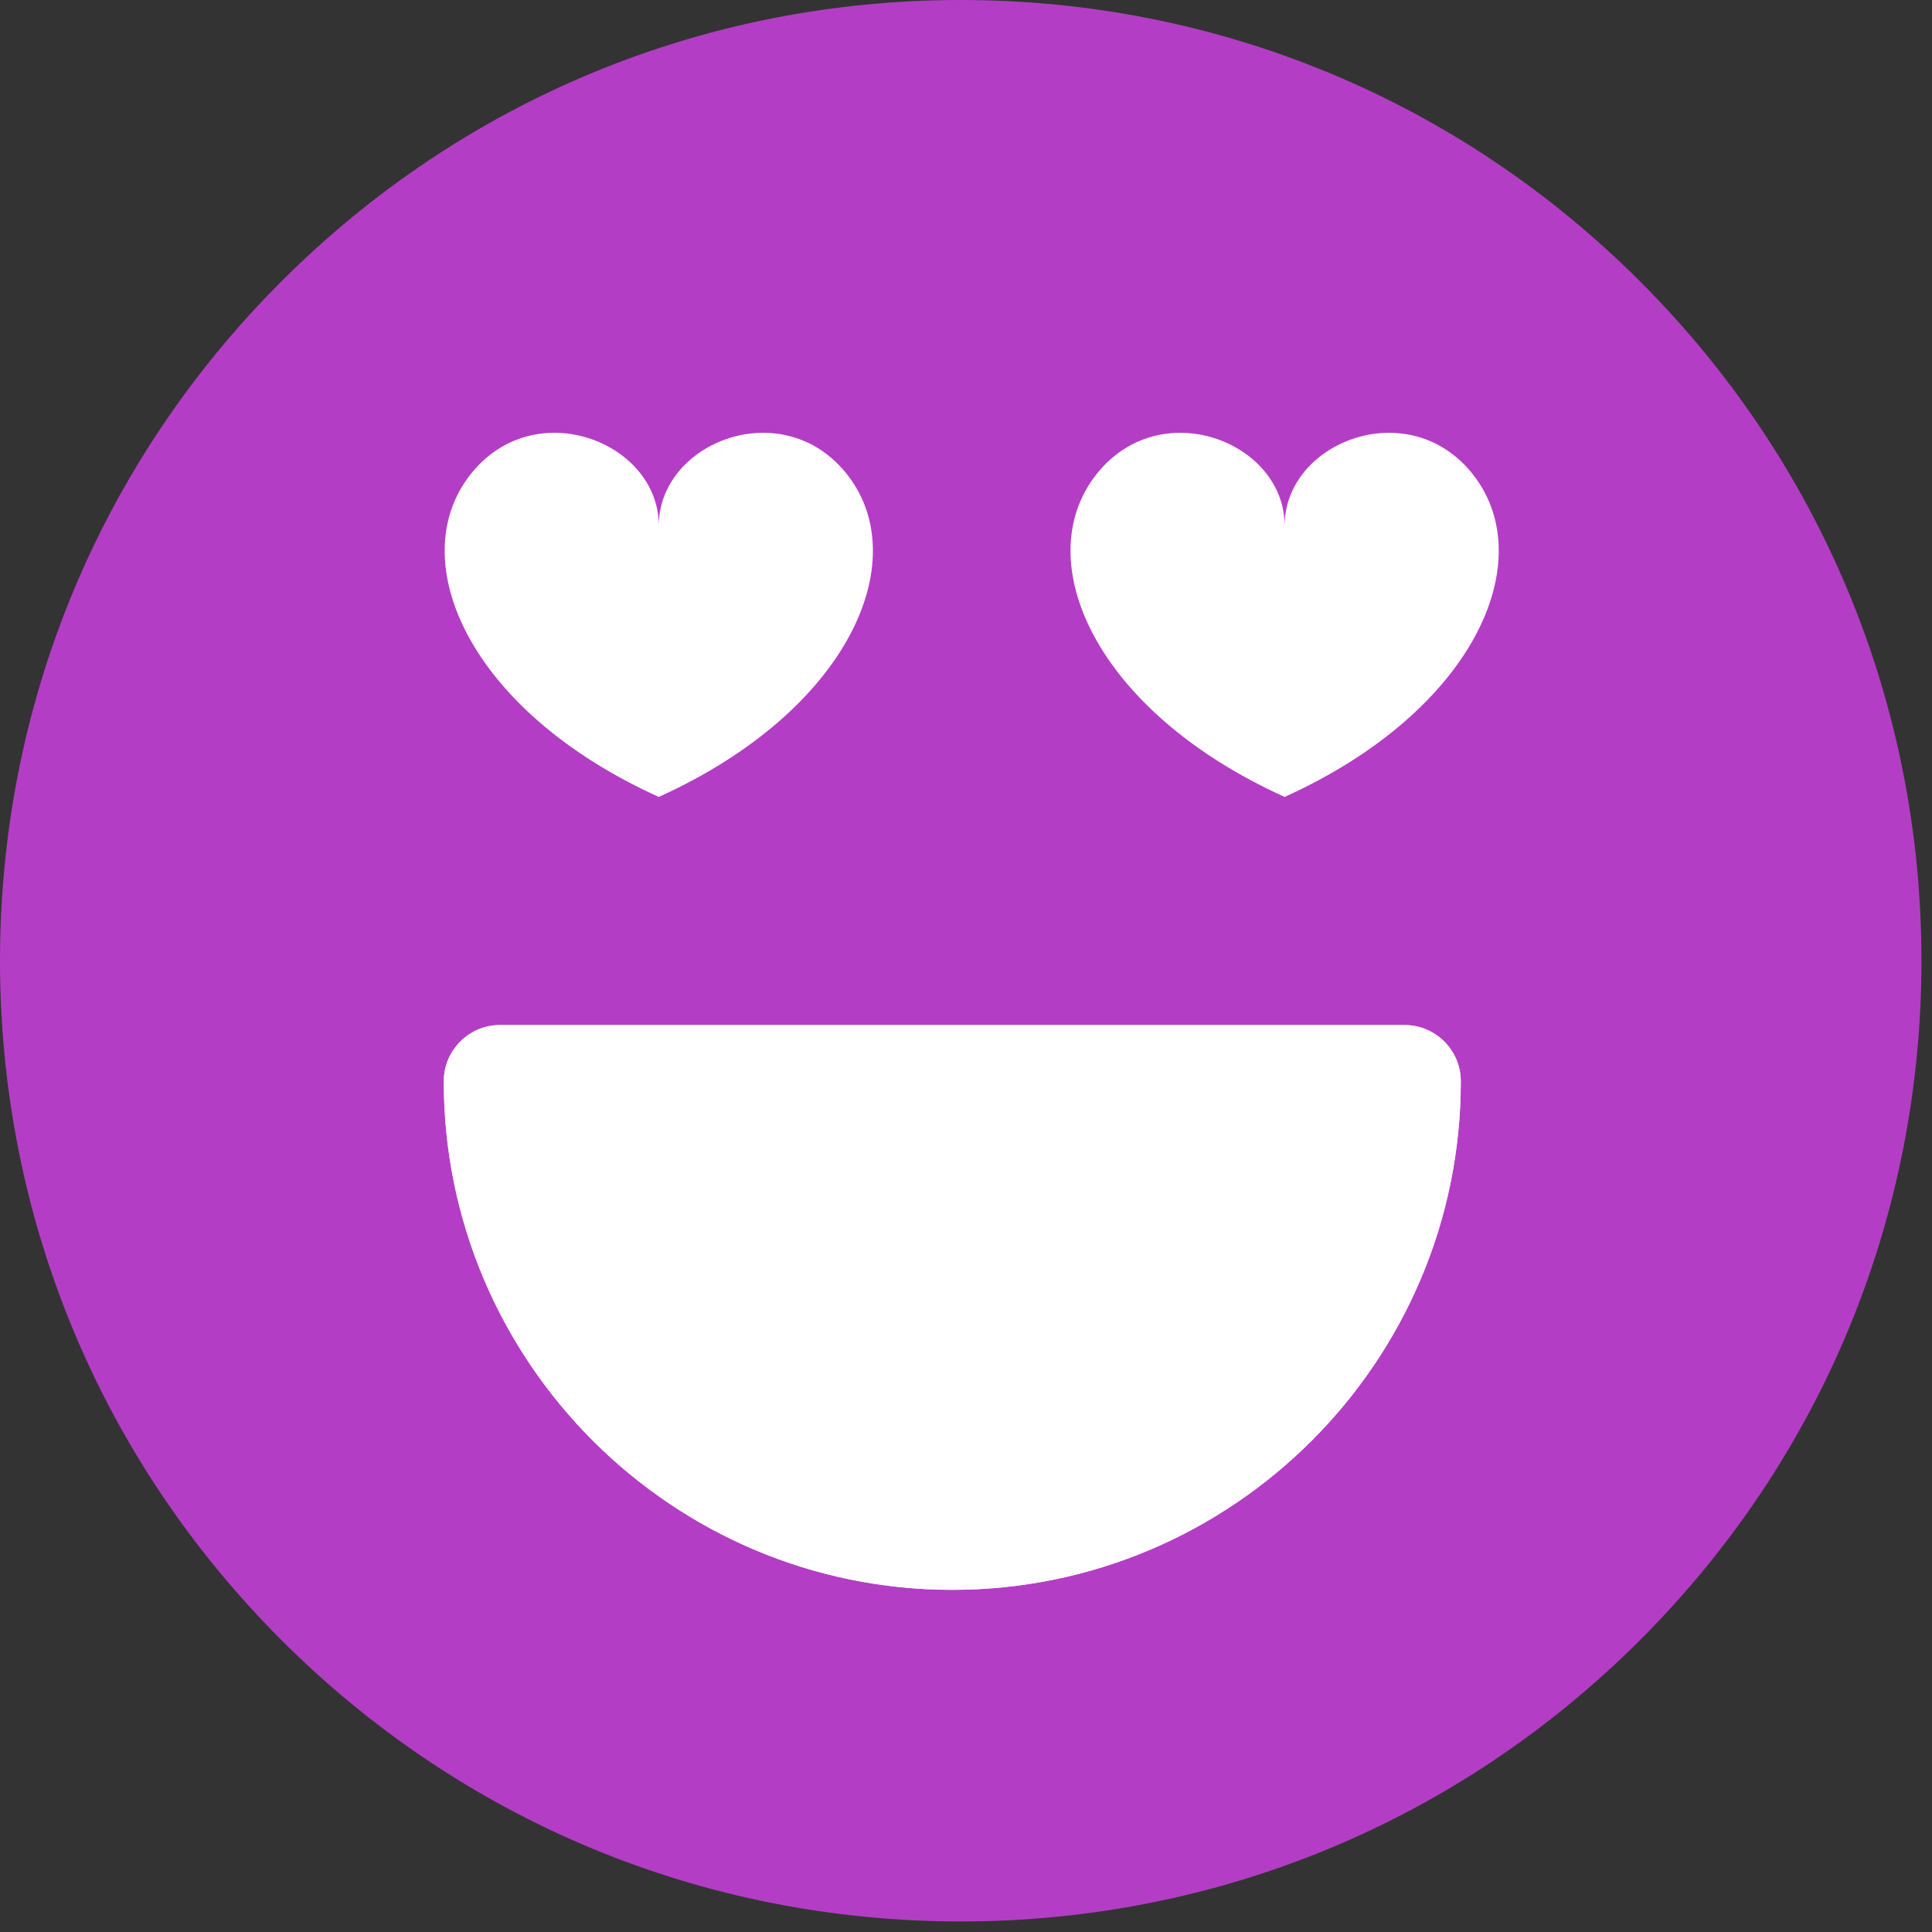
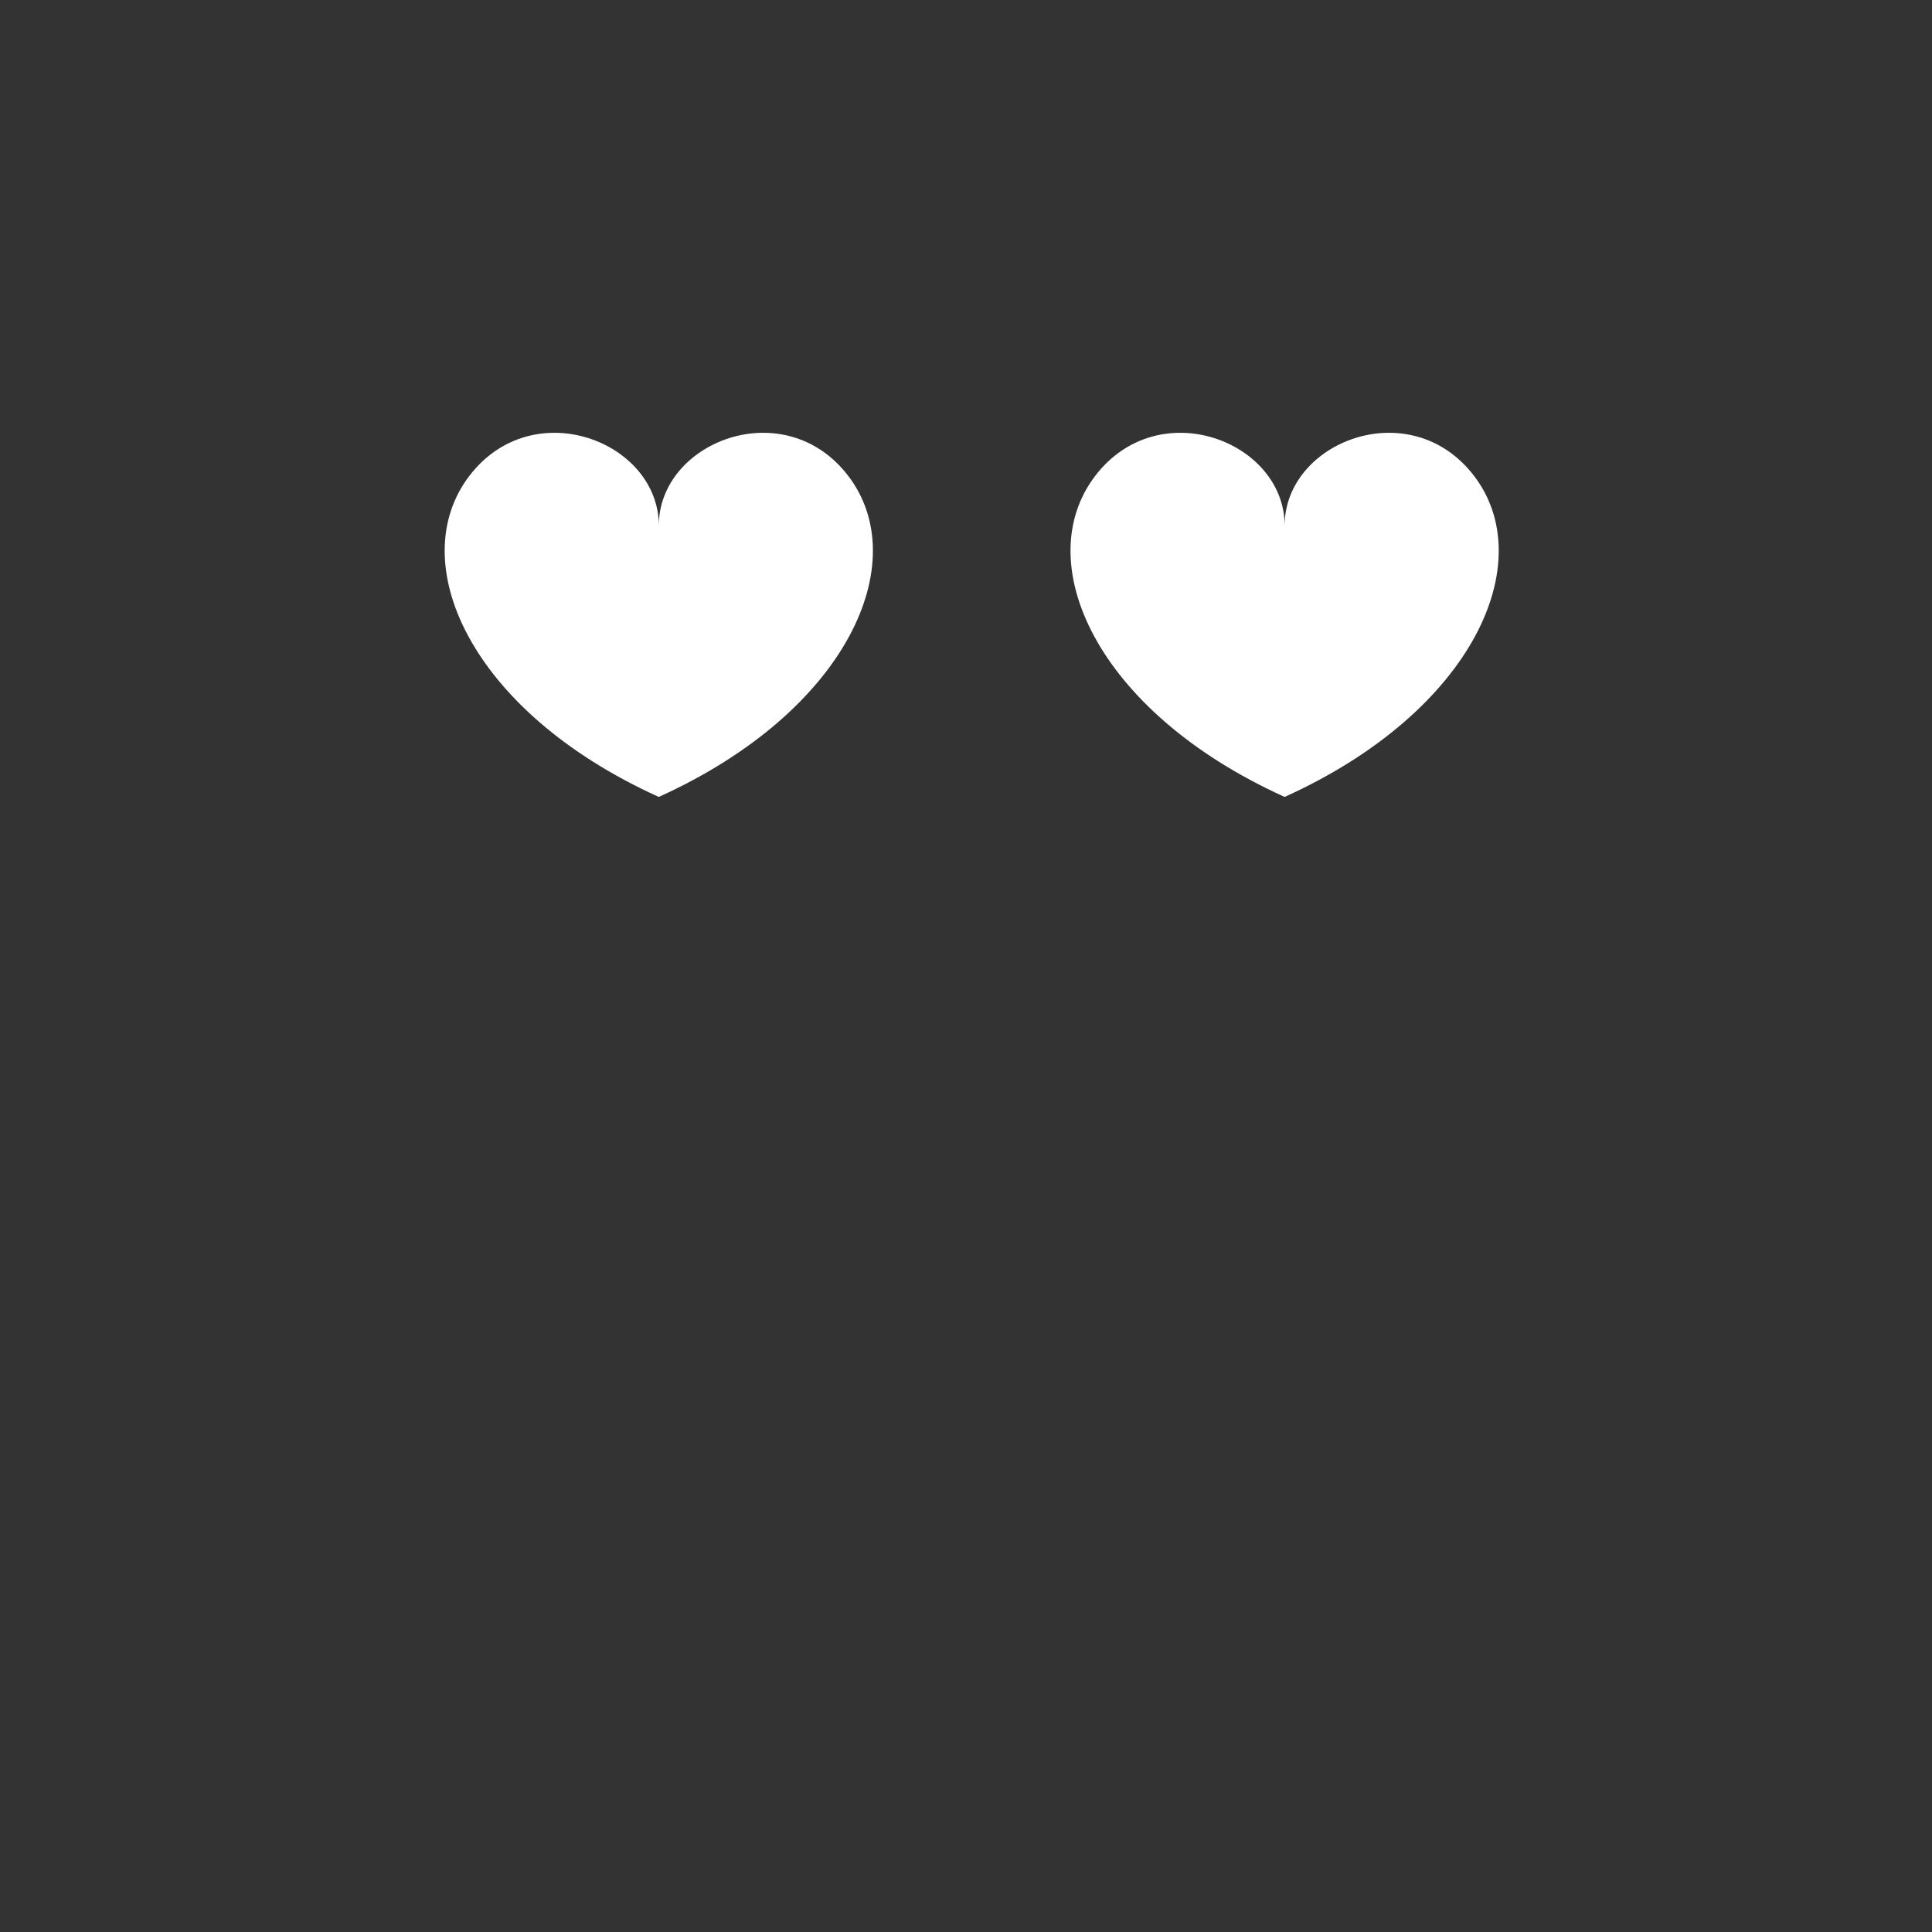
<svg xmlns="http://www.w3.org/2000/svg" width="57" height="57" viewBox="0 0 57 57" fill="none">
  <rect x="0" y="0" width="57" height="57" fill="#333333" stroke="none" />
-   <path d="M48.387 8.302C43.033 2.948 35.916 0 28.345 0C20.773 0 13.655 2.948 8.302 8.302C2.948 13.655 0 20.773 0 28.345C0 35.916 2.948 43.034 8.302 48.387C13.655 53.741 20.773 56.689 28.345 56.689C35.916 56.689 43.033 53.741 48.387 48.387C53.741 43.034 56.689 35.916 56.689 28.345C56.689 20.774 53.741 13.655 48.387 8.302Z" fill="#B43DC6" />
-   <path d="M25.017 14.029C23.137 11.588 19.437 13.028 19.437 15.507C19.437 13.028 15.736 11.588 13.856 14.029C11.913 16.552 13.828 20.973 19.436 23.512C25.044 20.973 26.96 16.552 25.017 14.029Z" fill="white" />
+   <path d="M25.017 14.029C23.137 11.588 19.437 13.028 19.437 15.507C19.437 13.028 15.736 11.588 13.856 14.029C11.913 16.552 13.828 20.973 19.436 23.512C25.044 20.973 26.96 16.552 25.017 14.029" fill="white" />
  <path d="M43.481 14.029C41.601 11.588 37.901 13.028 37.901 15.507C37.901 13.028 34.201 11.588 32.32 14.029C30.377 16.552 32.292 20.973 37.901 23.512C43.509 20.973 45.424 16.552 43.481 14.029Z" fill="white" />
-   <path d="M41.437 30.242H14.754C13.836 30.242 13.093 30.985 13.093 31.902C13.093 40.175 19.823 46.905 28.095 46.905C36.368 46.905 43.098 40.175 43.098 31.902C43.098 30.985 42.354 30.242 41.437 30.242Z" fill="#F8E6FA" />
-   <path d="M41.437 30.242H14.754C13.836 30.242 13.093 30.985 13.093 31.902C13.093 40.175 19.823 46.905 28.095 46.905C36.368 46.905 43.098 40.175 43.098 31.902C43.098 30.985 42.354 30.242 41.437 30.242Z" fill="white" />
</svg>